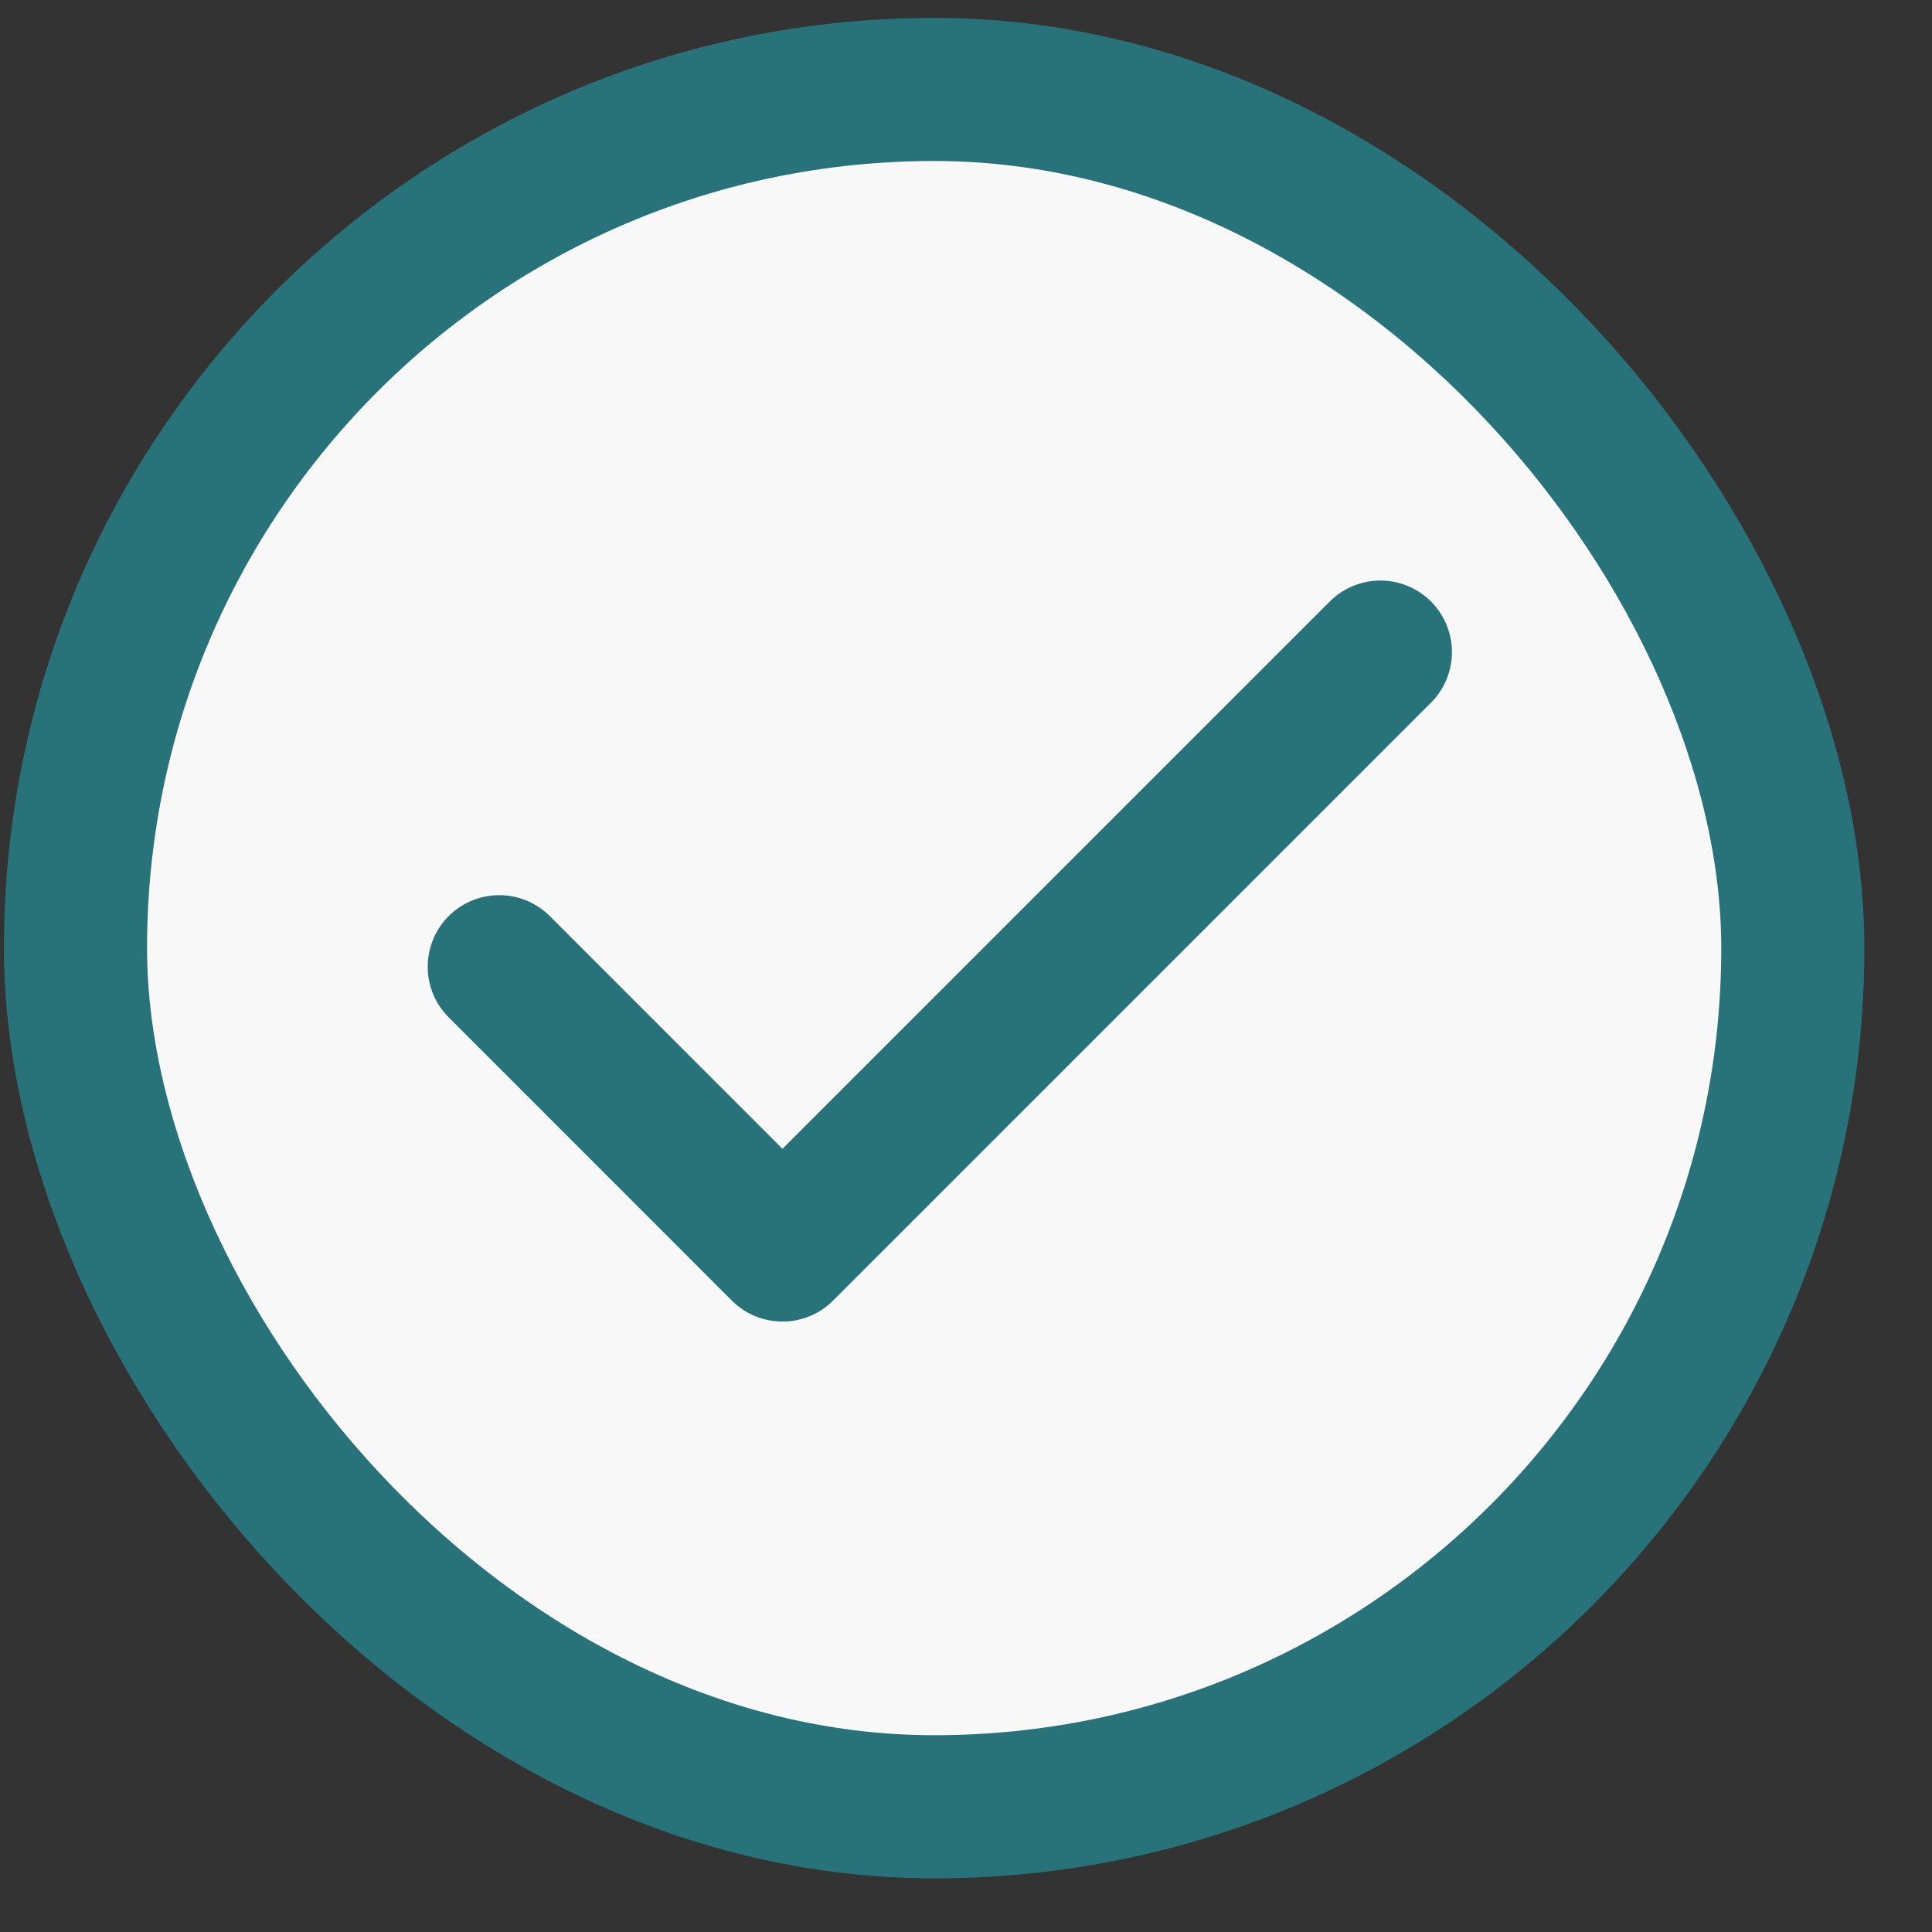
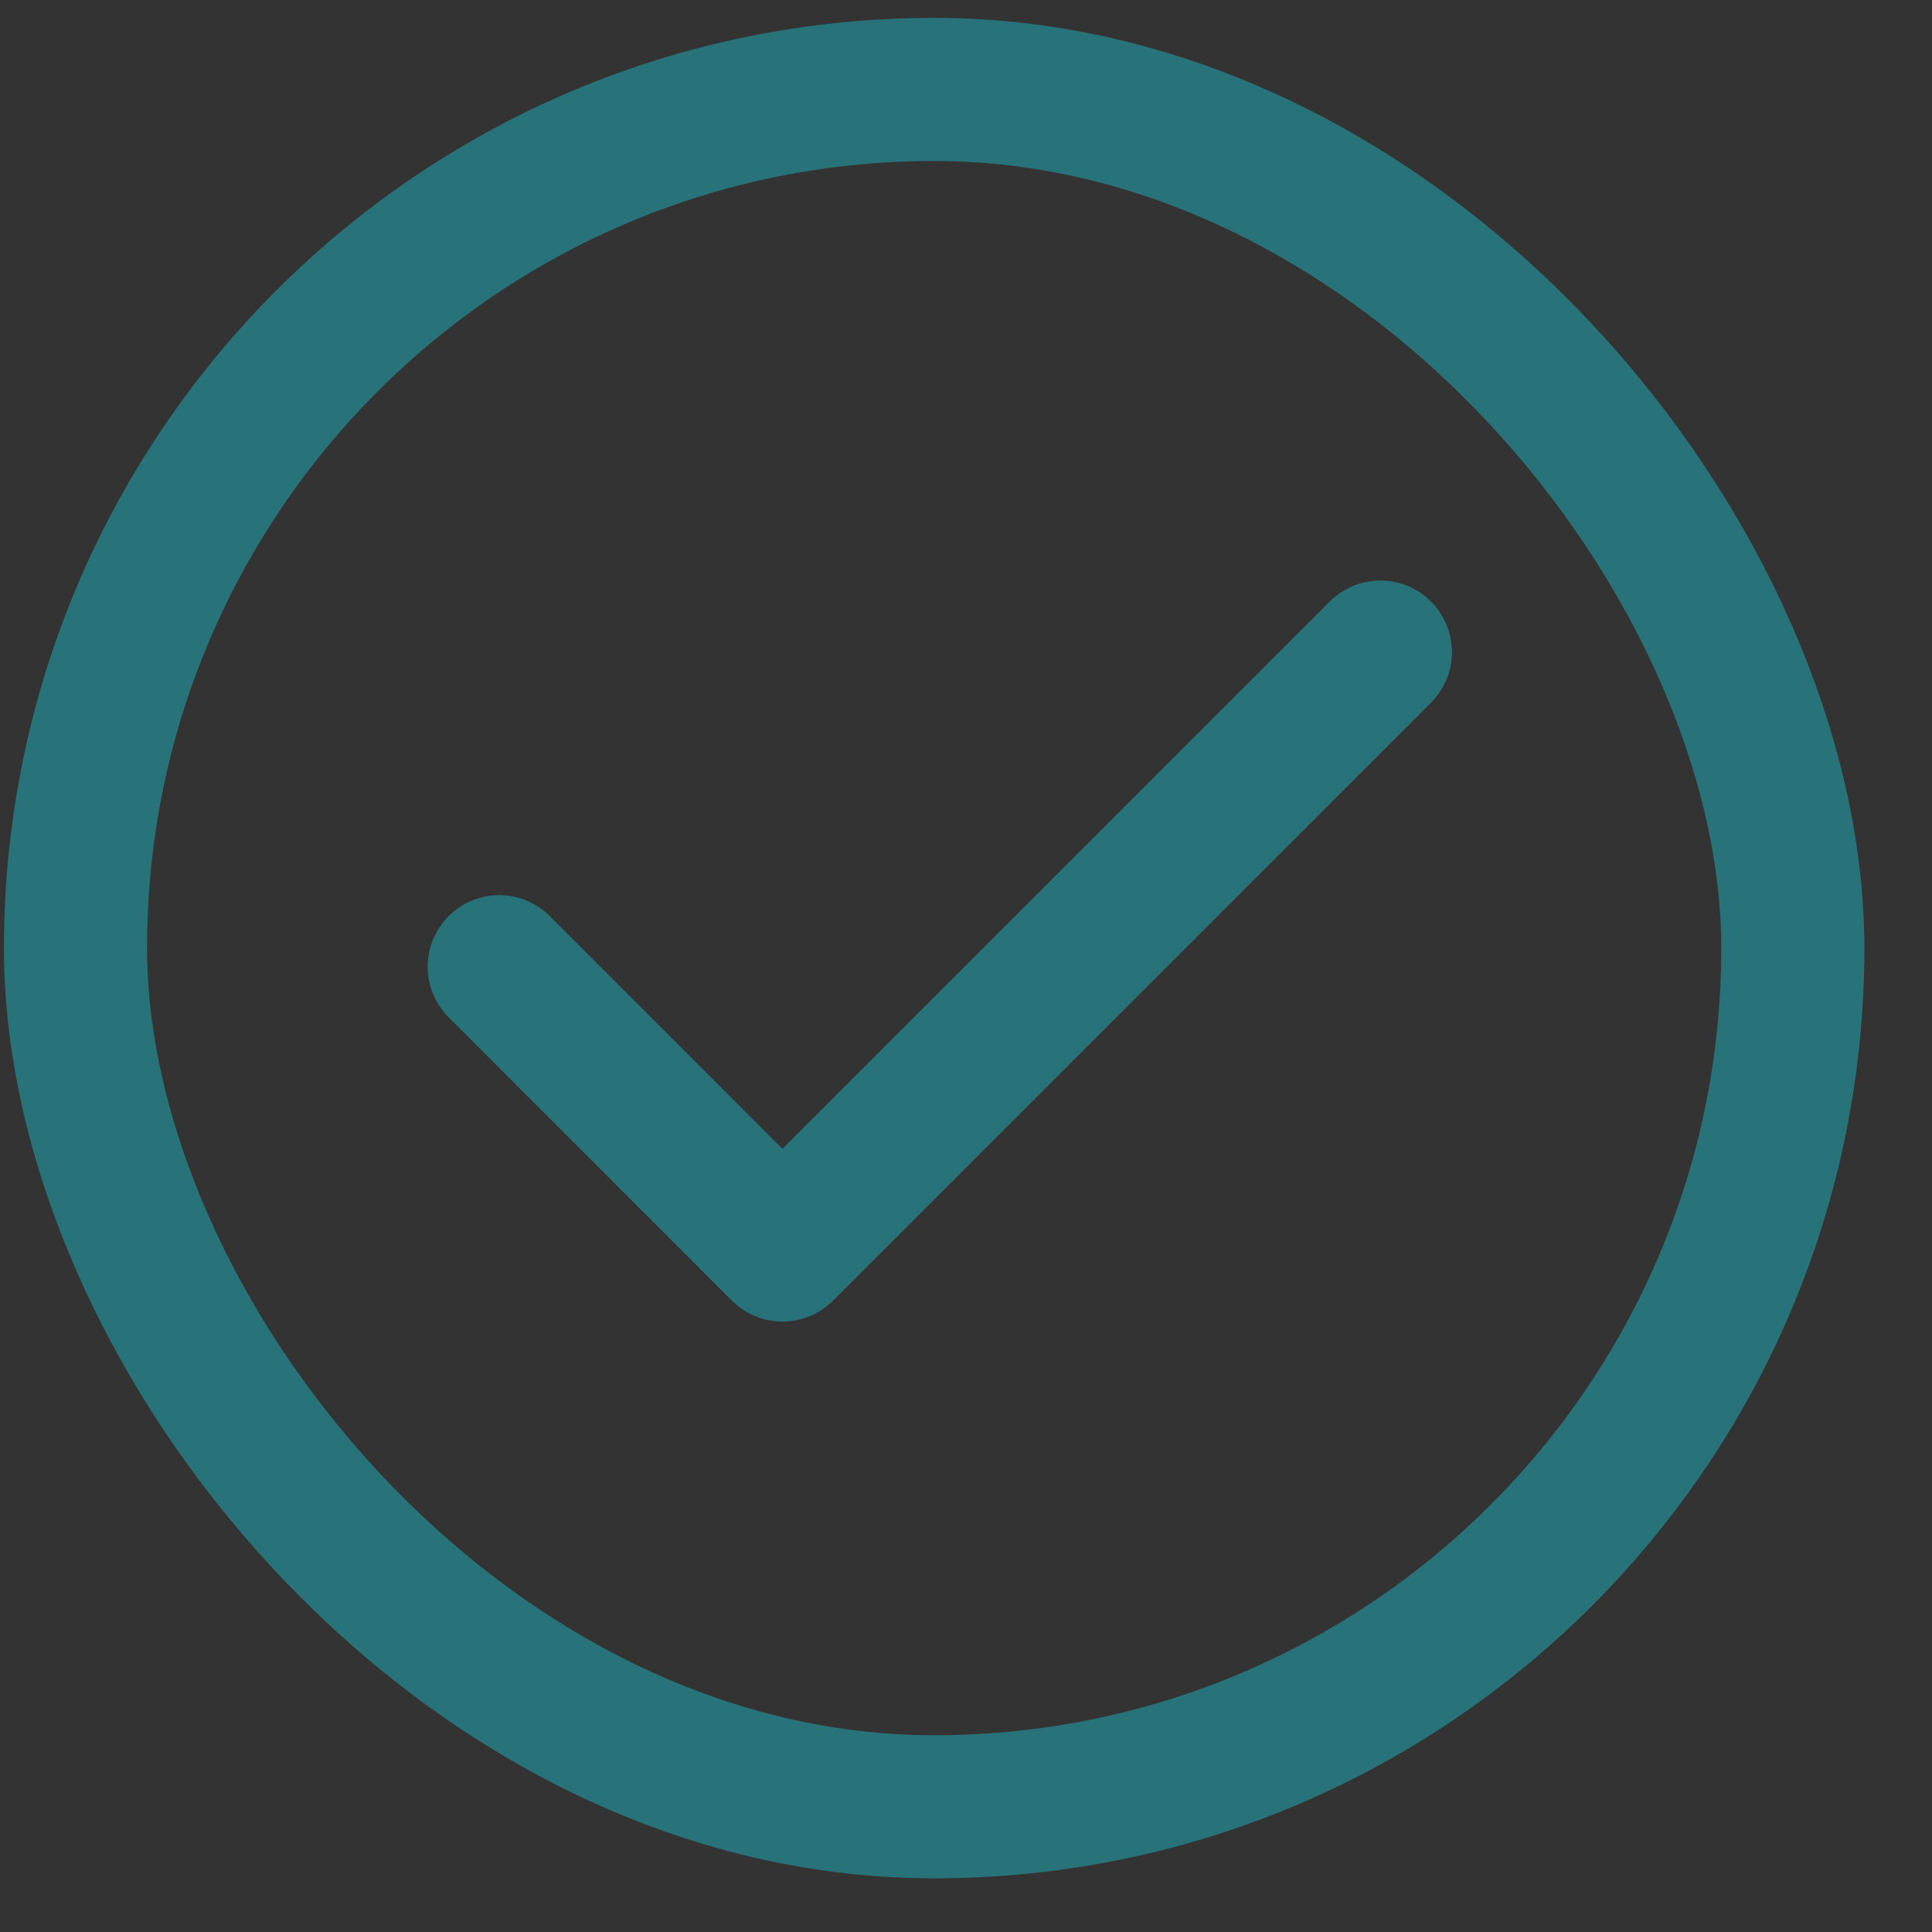
<svg xmlns="http://www.w3.org/2000/svg" width="27" height="27" viewBox="0 0 27 27" fill="none">
  <rect x="0" y="0" width="27" height="27" fill="#333333" stroke="none" />
-   <rect x="1.055" y="1.25" width="24" height="24" rx="12" fill="#F8F8F8" />
  <rect x="1.055" y="1.25" width="24" height="24" rx="12" stroke="#287379" stroke-width="2" />
  <path d="M19.291 9.113L10.935 17.469L6.977 13.51" stroke="#287379" stroke-width="2" stroke-linecap="round" stroke-linejoin="round" />
</svg>